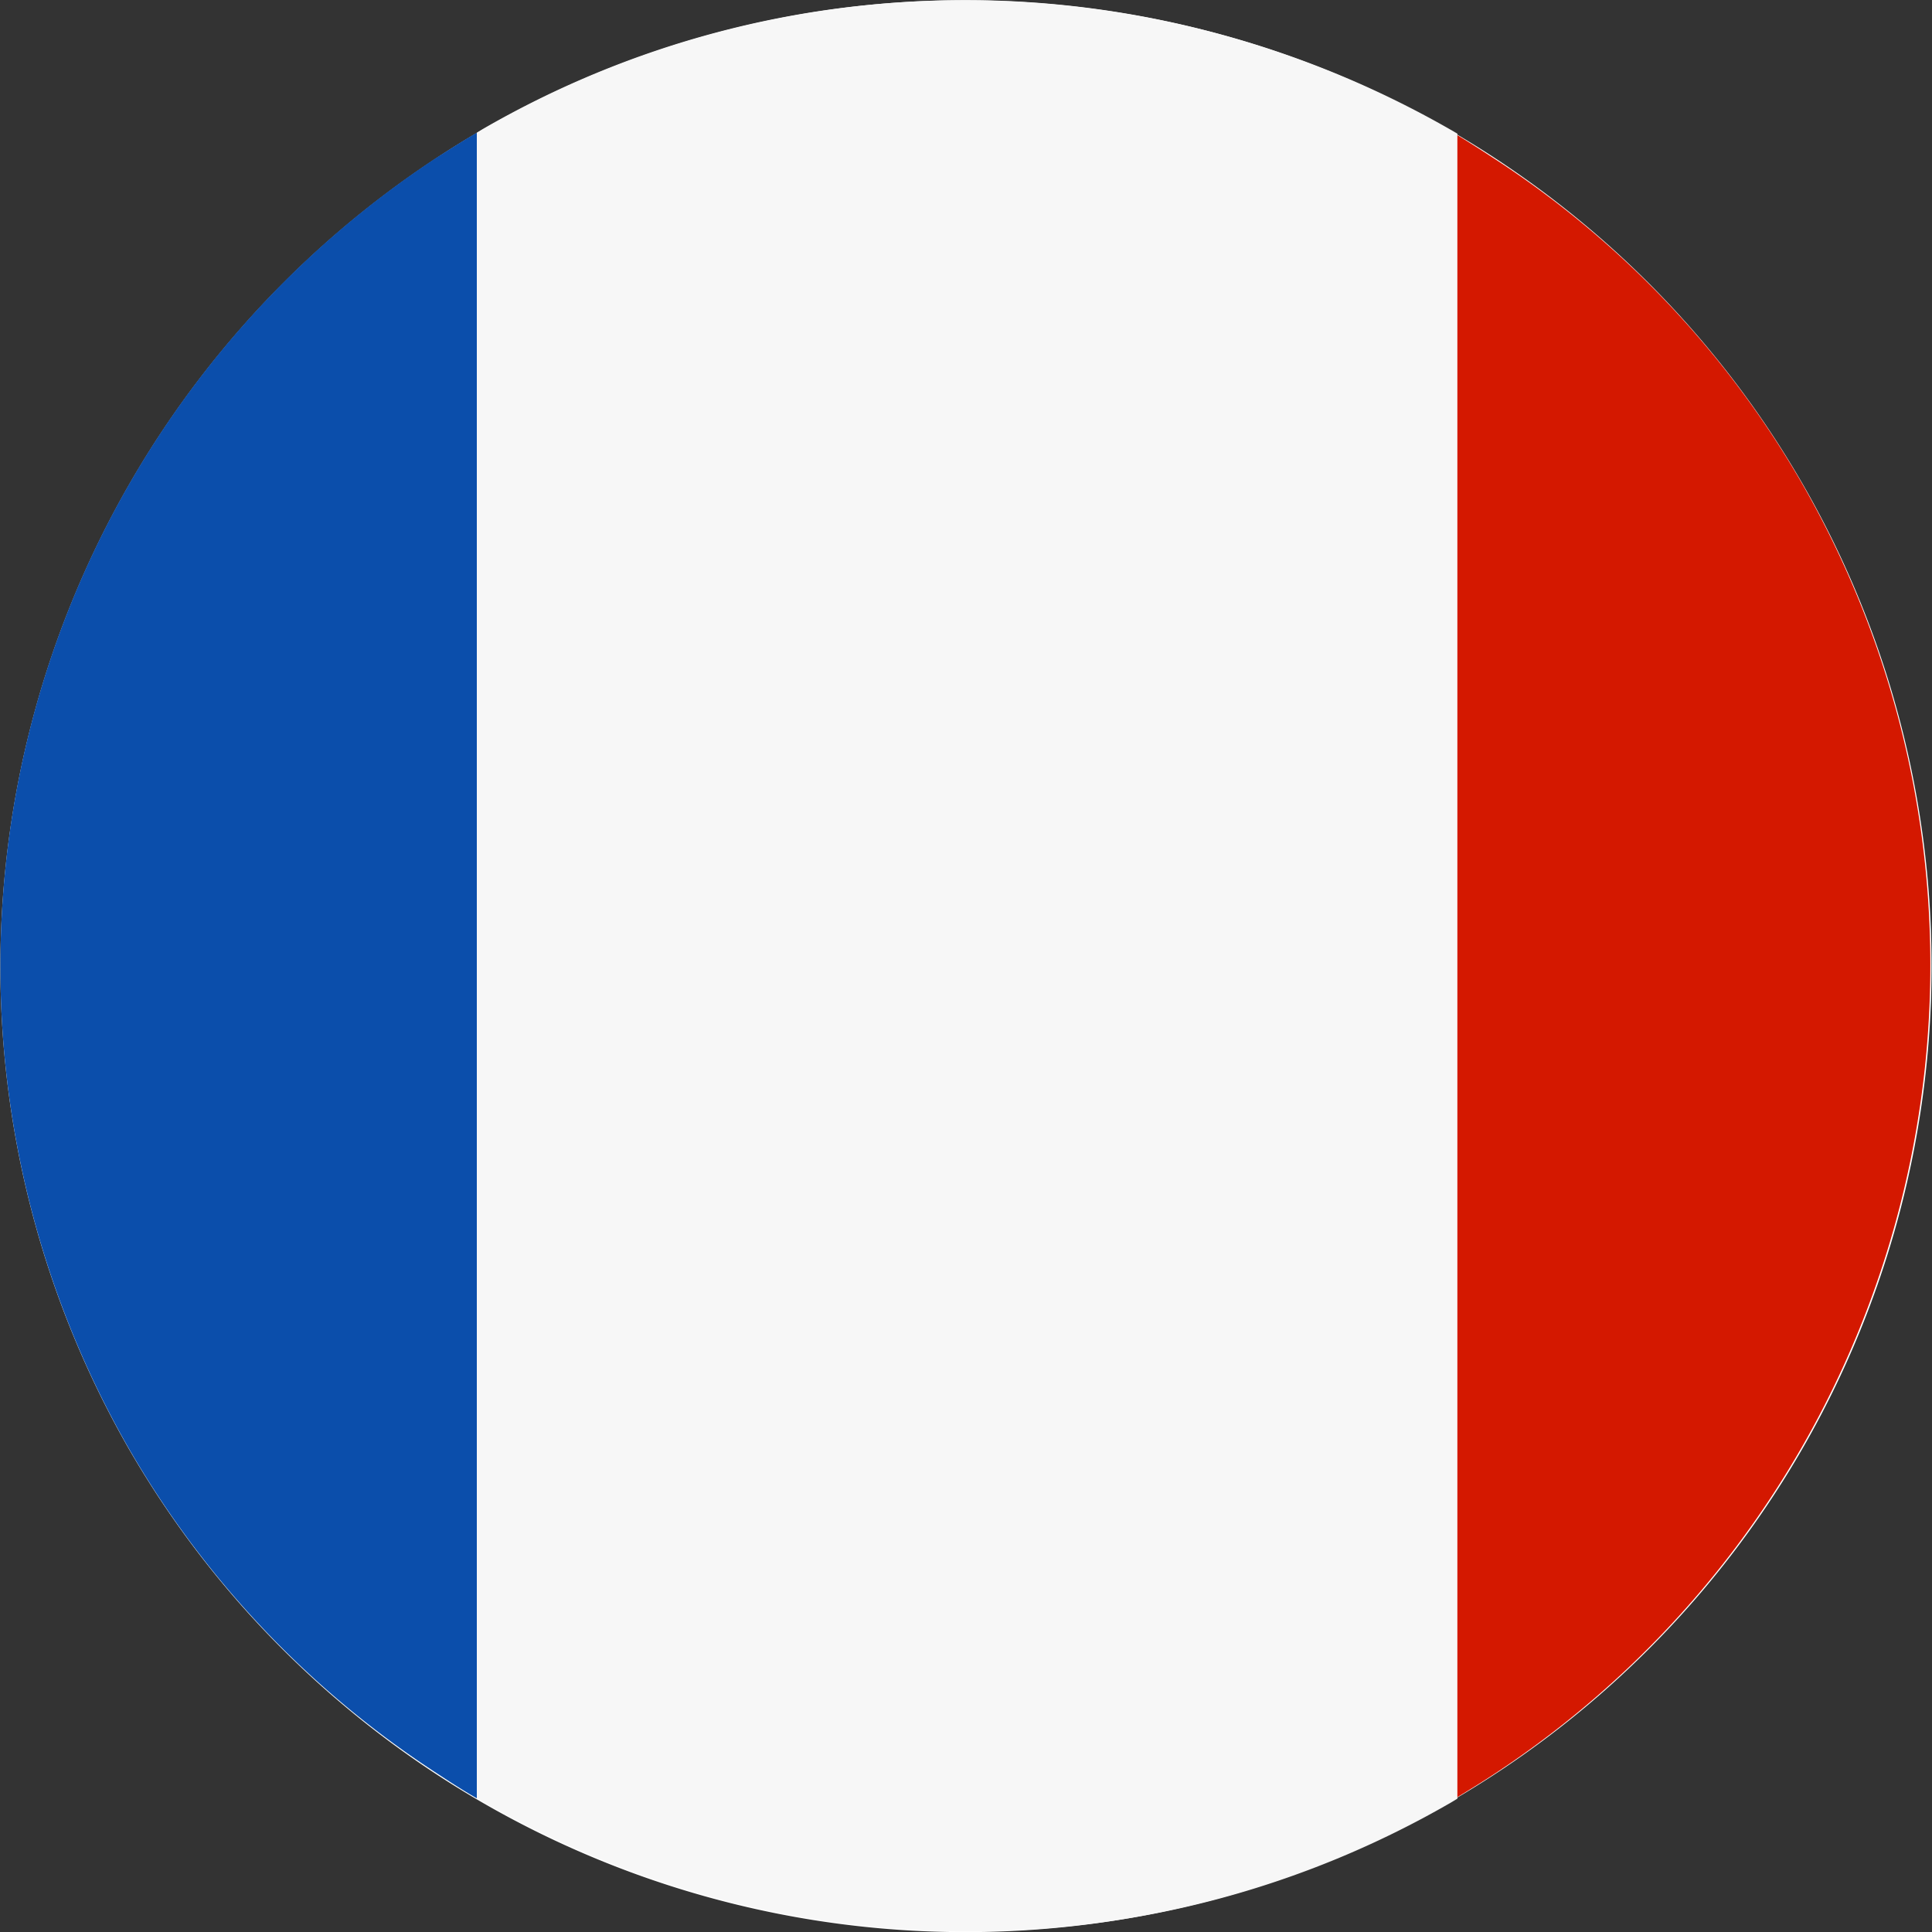
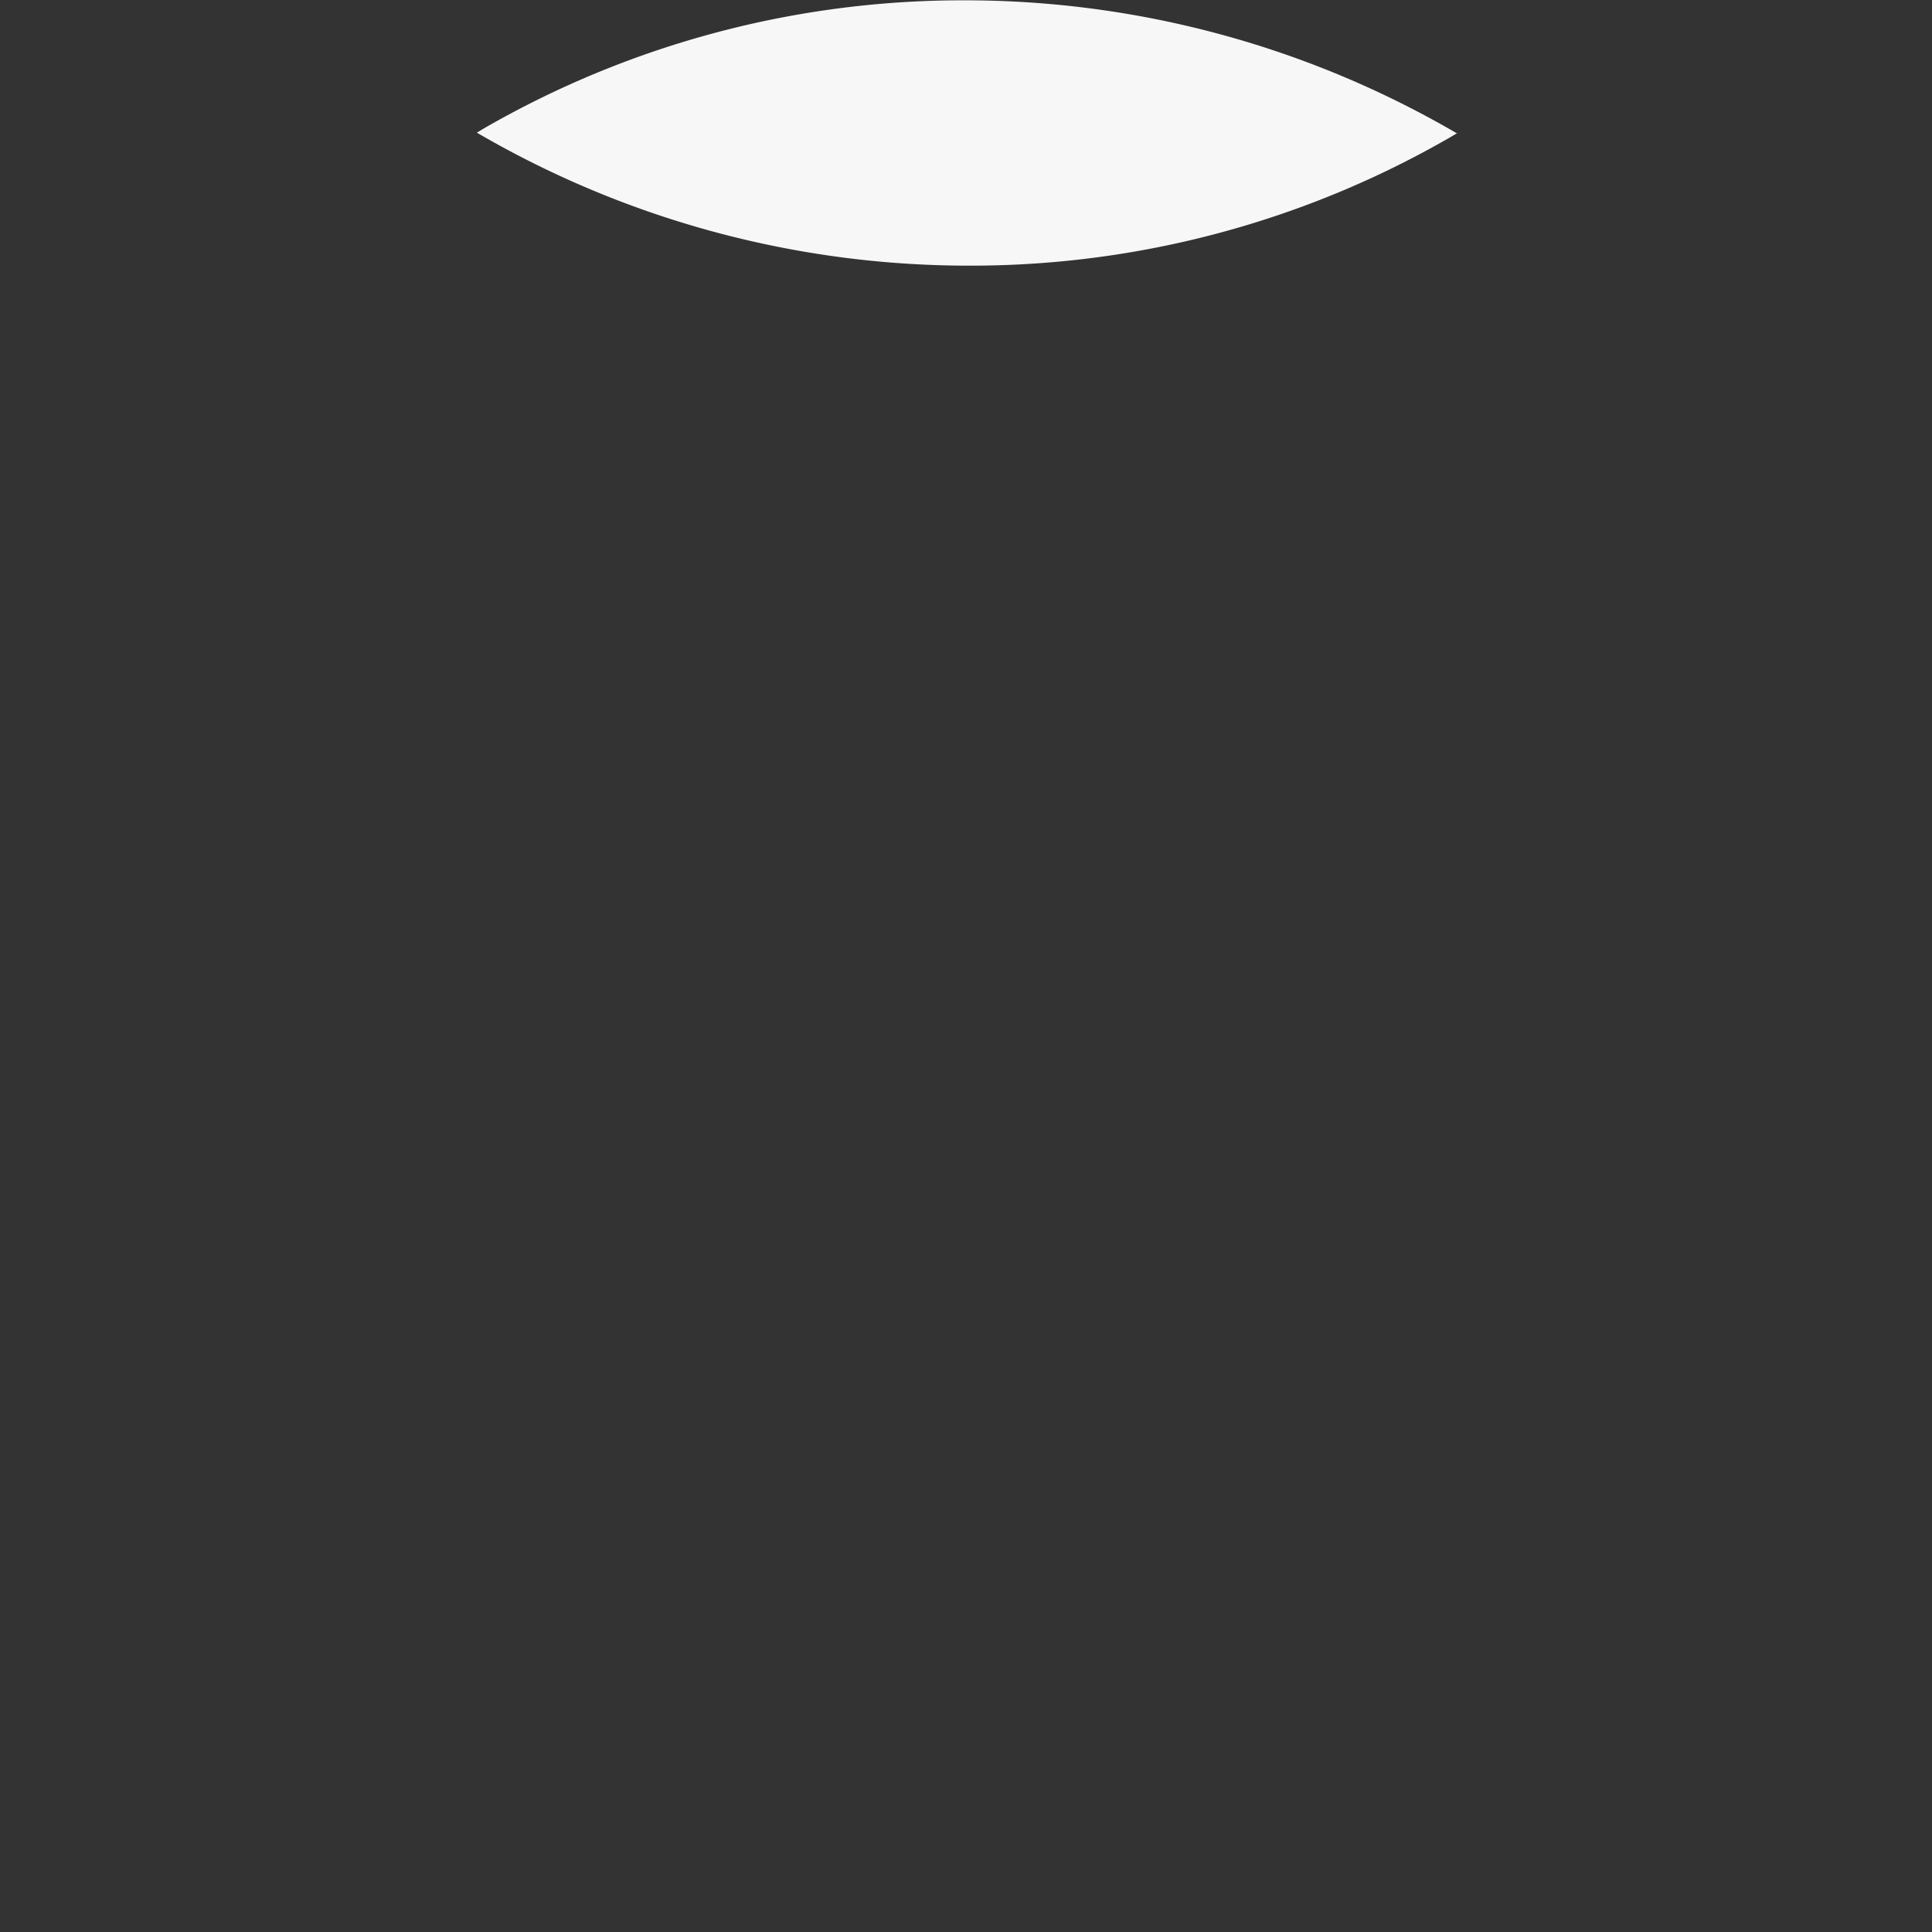
<svg xmlns="http://www.w3.org/2000/svg" data-name="France flag" viewBox="0 0 60 60">
  <rect x="0" y="0" width="60" height="60" fill="#333333" stroke="none" />
  <defs>
    <linearGradient id="a" x1="245.06" y1="500.64" x2="275.46" y2="500.64" gradientUnits="userSpaceOnUse">
      <stop offset="0" stop-color="#0b4eab" />
      <stop offset="1" stop-color="#0b4eab" />
    </linearGradient>
  </defs>
  <g data-name="France flag">
-     <path d="M4.01 45.01a30 30 0 1 0 11-41 30.07 30.07 0 0 0-11 41z" fill="#fff" fill-rule="evenodd" data-name="White ellipse" />
-     <path d="M275.34 474.84c-.39.23-.76.47-1.14.71a30.07 30.07 0 0 0-9.54 40.1 29.76 29.76 0 0 0 9.54 10.06c.38.25.75.49 1.14.72l.12.07v-51.73z" transform="translate(-260.65 -470.65)" fill="url(#a)" />
-     <path d="M46.35 4.89c-.35-.23-.71-.46-1.07-.68l-.11-.06v51.72l.11-.07c.36-.22.72-.44 1.07-.67a30.07 30.07 0 0 0 9.6-40.14 29.75 29.75 0 0 0-9.6-10.1z" fill="#d41800" />
-     <path d="M30.06.01a29.77 29.77 0 0 0-15.07 4l-.18.11v51.73a30.31 30.31 0 0 0 15.25 4.13 29.77 29.77 0 0 0 15-4l.2-.12V4.15A30.31 30.31 0 0 0 30.06.01z" fill="#f7f7f7" />
+     <path d="M30.06.01a29.77 29.77 0 0 0-15.07 4l-.18.11a30.31 30.31 0 0 0 15.25 4.13 29.77 29.77 0 0 0 15-4l.2-.12V4.15A30.31 30.31 0 0 0 30.06.01z" fill="#f7f7f7" />
  </g>
</svg>